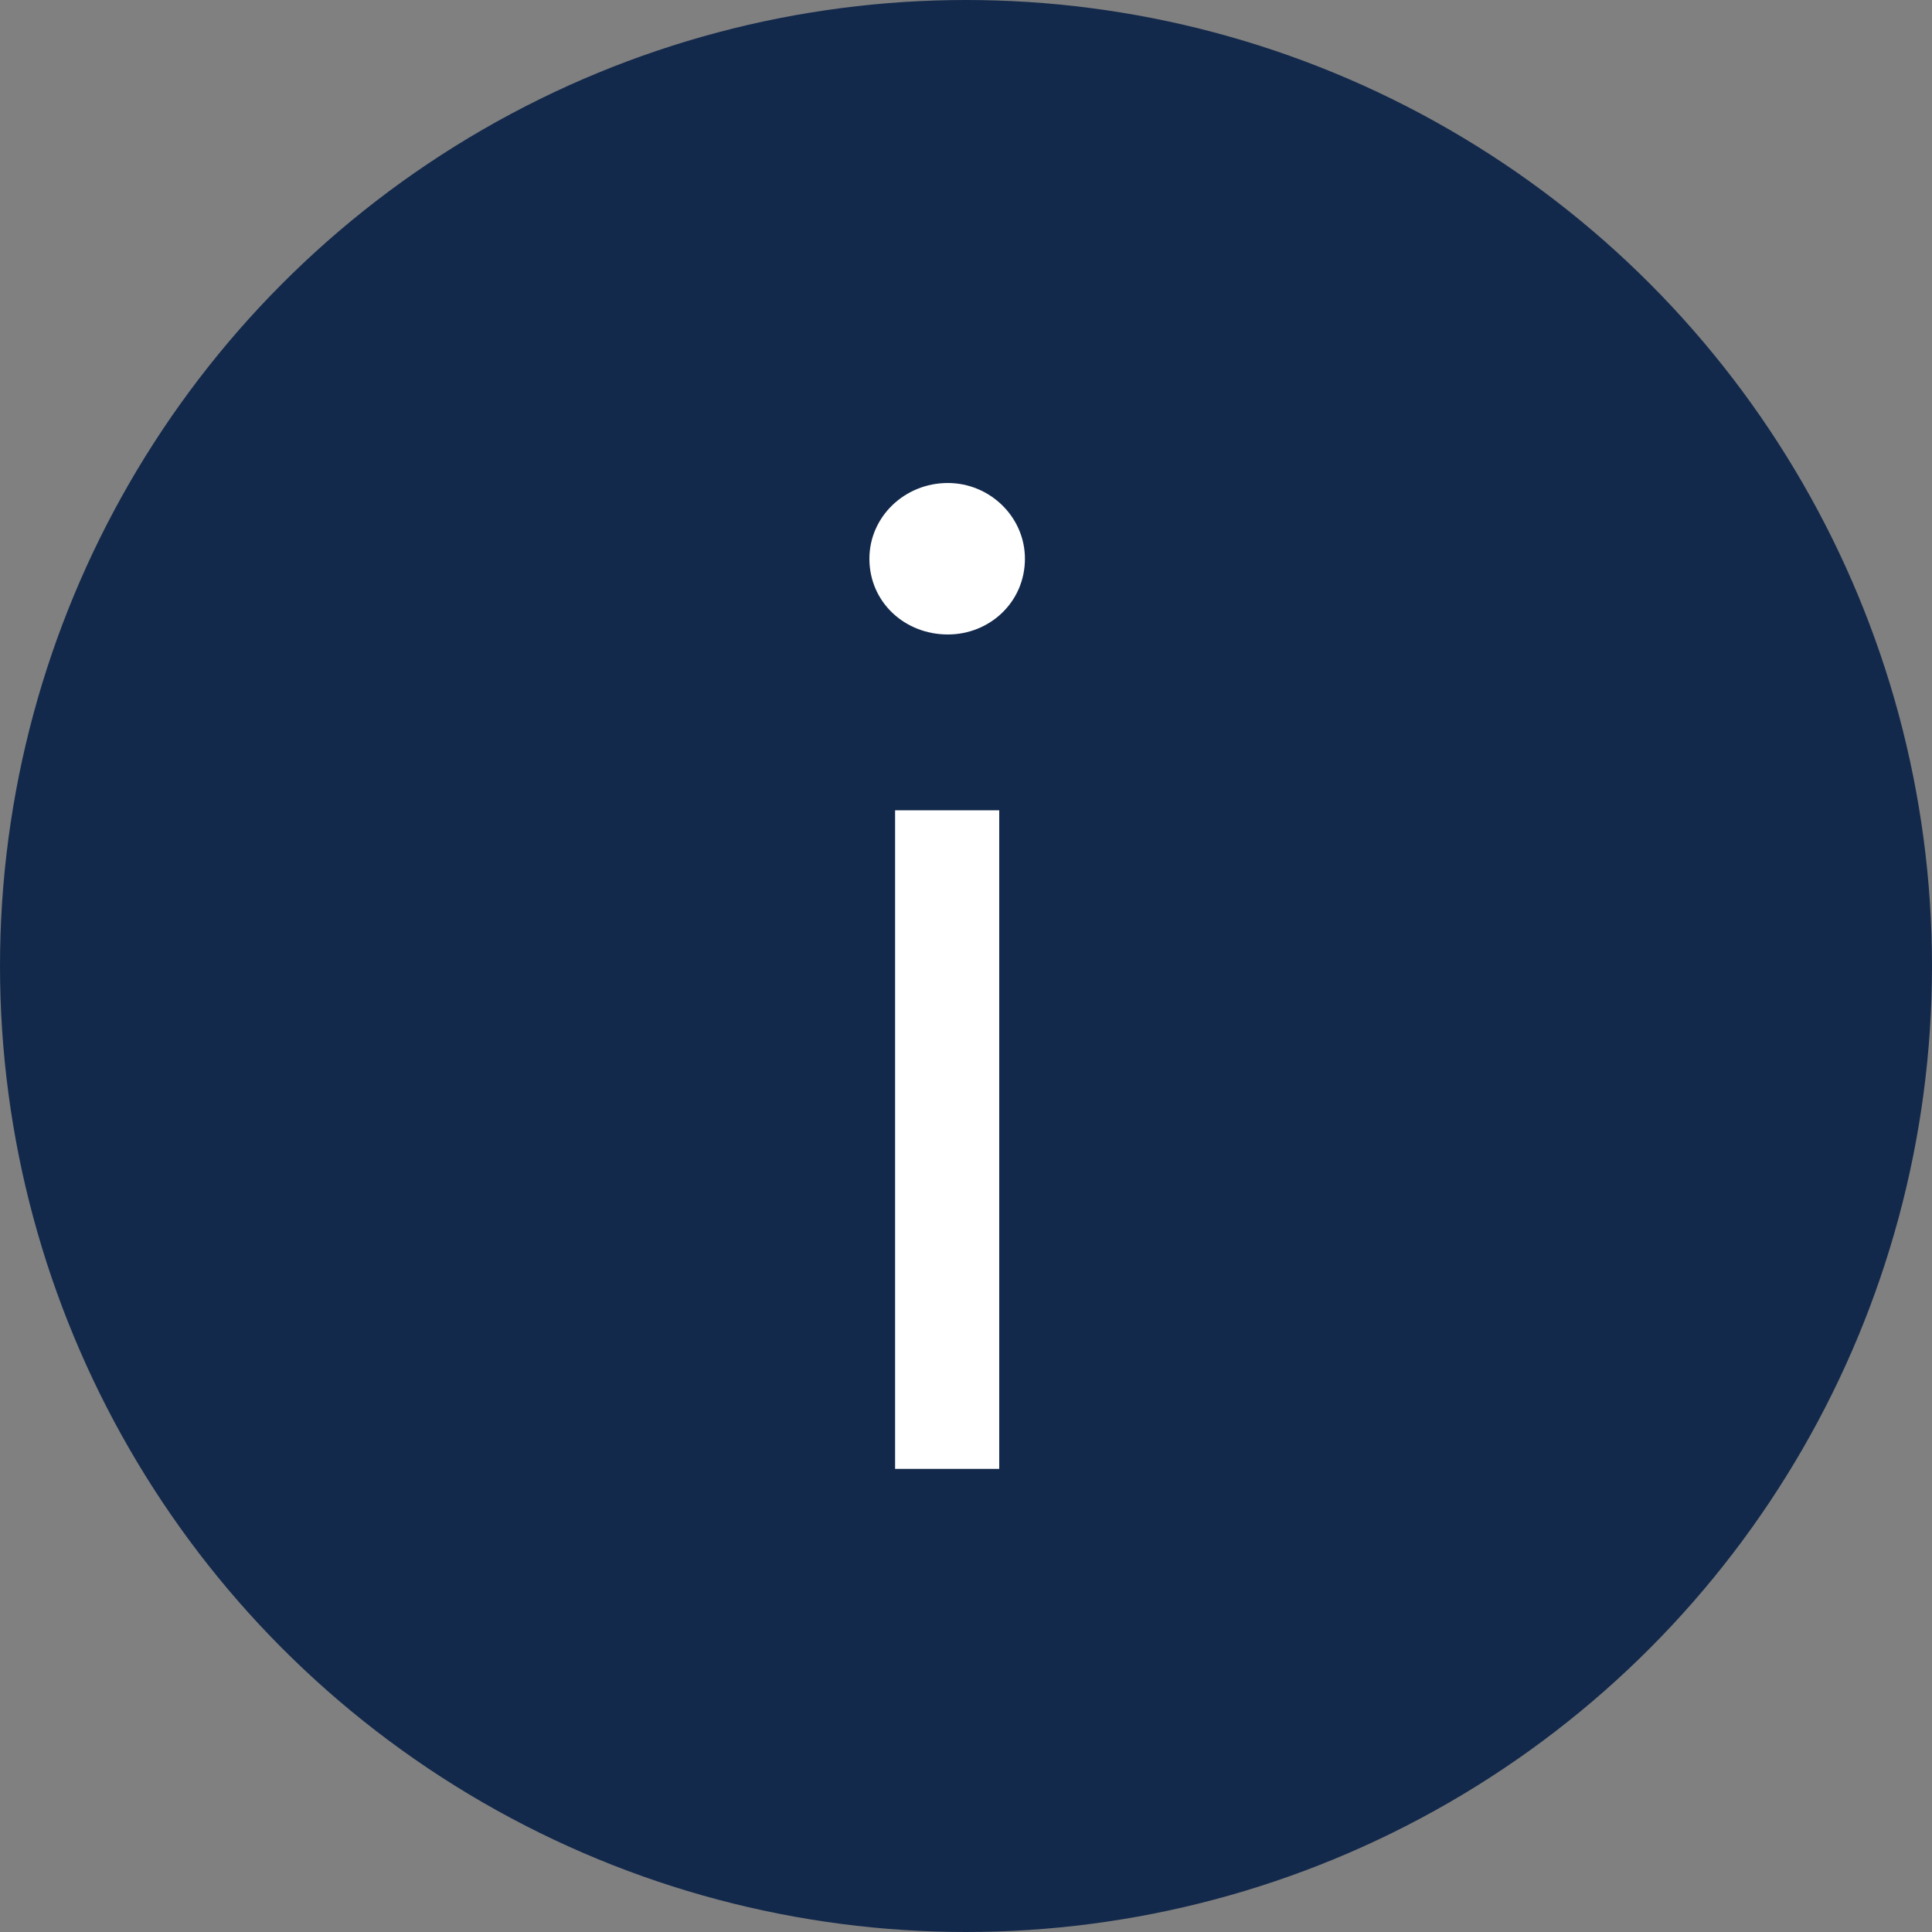
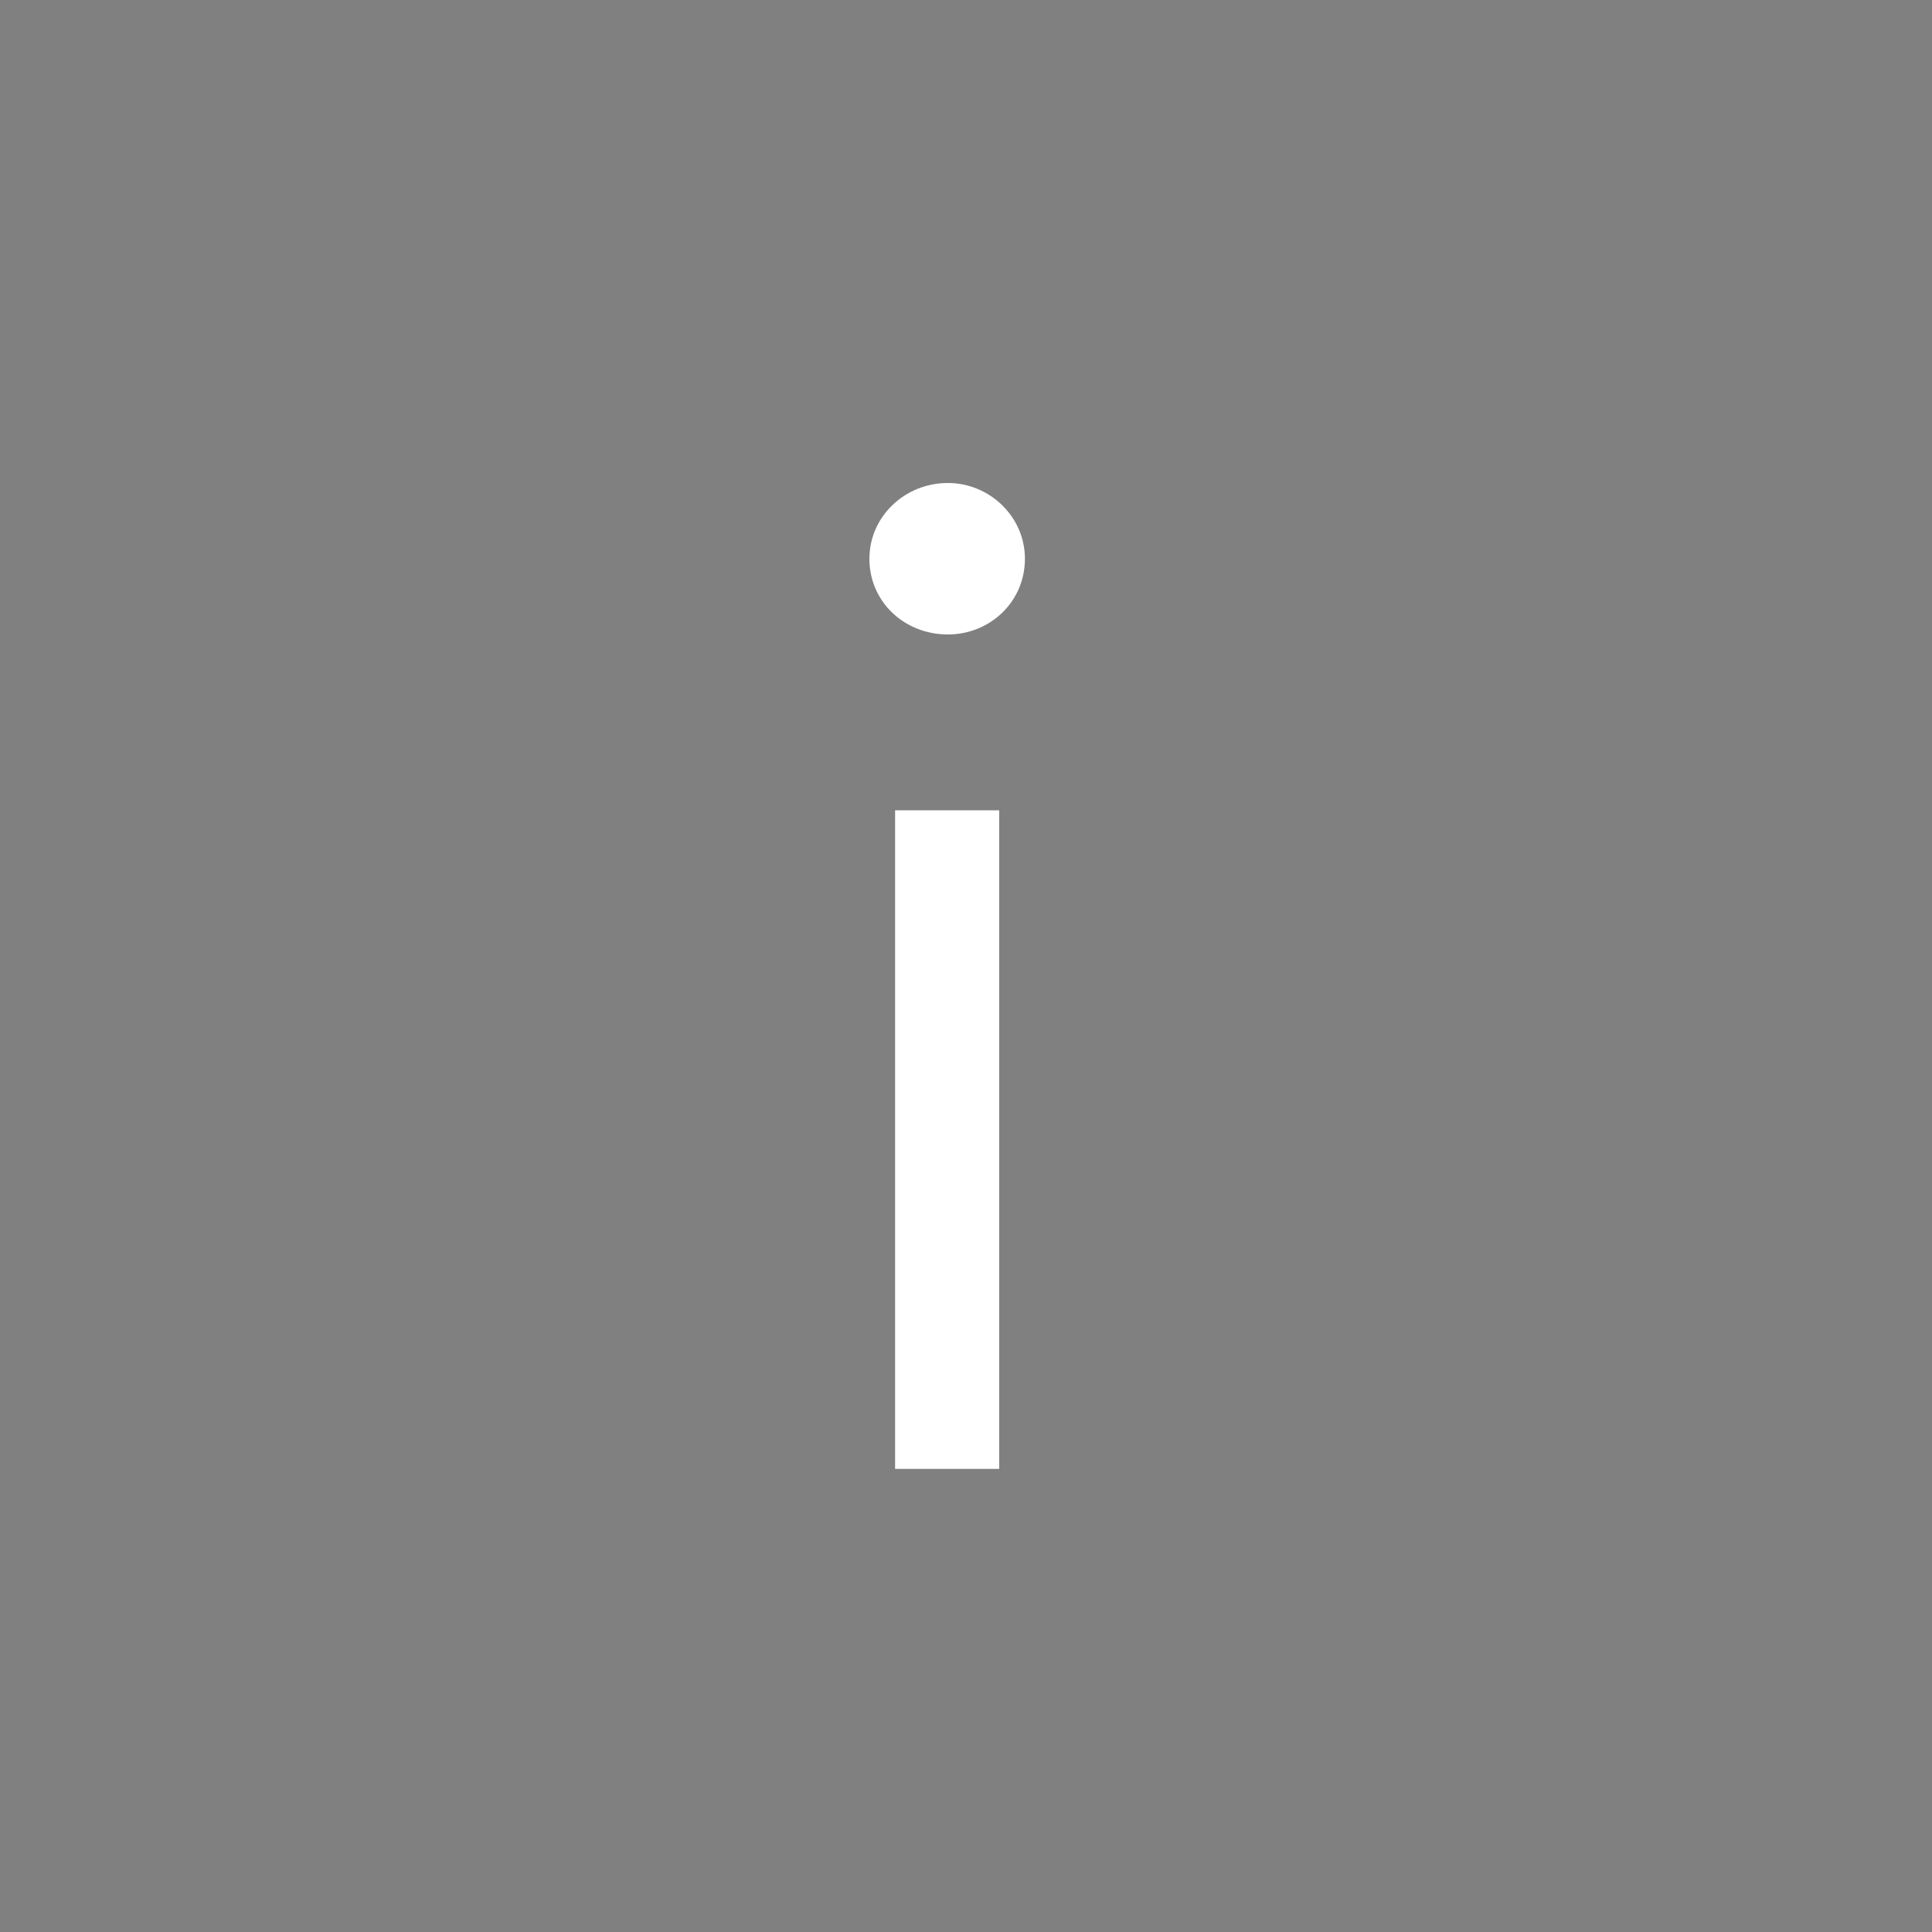
<svg xmlns="http://www.w3.org/2000/svg" width="20" height="20" viewBox="0 0 20 20" fill="none">
  <rect x="0" y="0" width="20" height="20" fill="#808080" stroke="none" />
  <g id="ic_info">
-     <circle id="Oval" cx="10" cy="10" r="10" fill="#13294B" />
    <path id="i" d="M9.812 6.568C10.246 6.568 10.61 6.232 10.61 5.784C10.61 5.35 10.246 5 9.812 5C9.364 5 9 5.35 9 5.784C9 6.232 9.364 6.568 9.812 6.568ZM9.266 15.206H10.344V8.388H9.266V15.206Z" fill="white" />
  </g>
</svg>